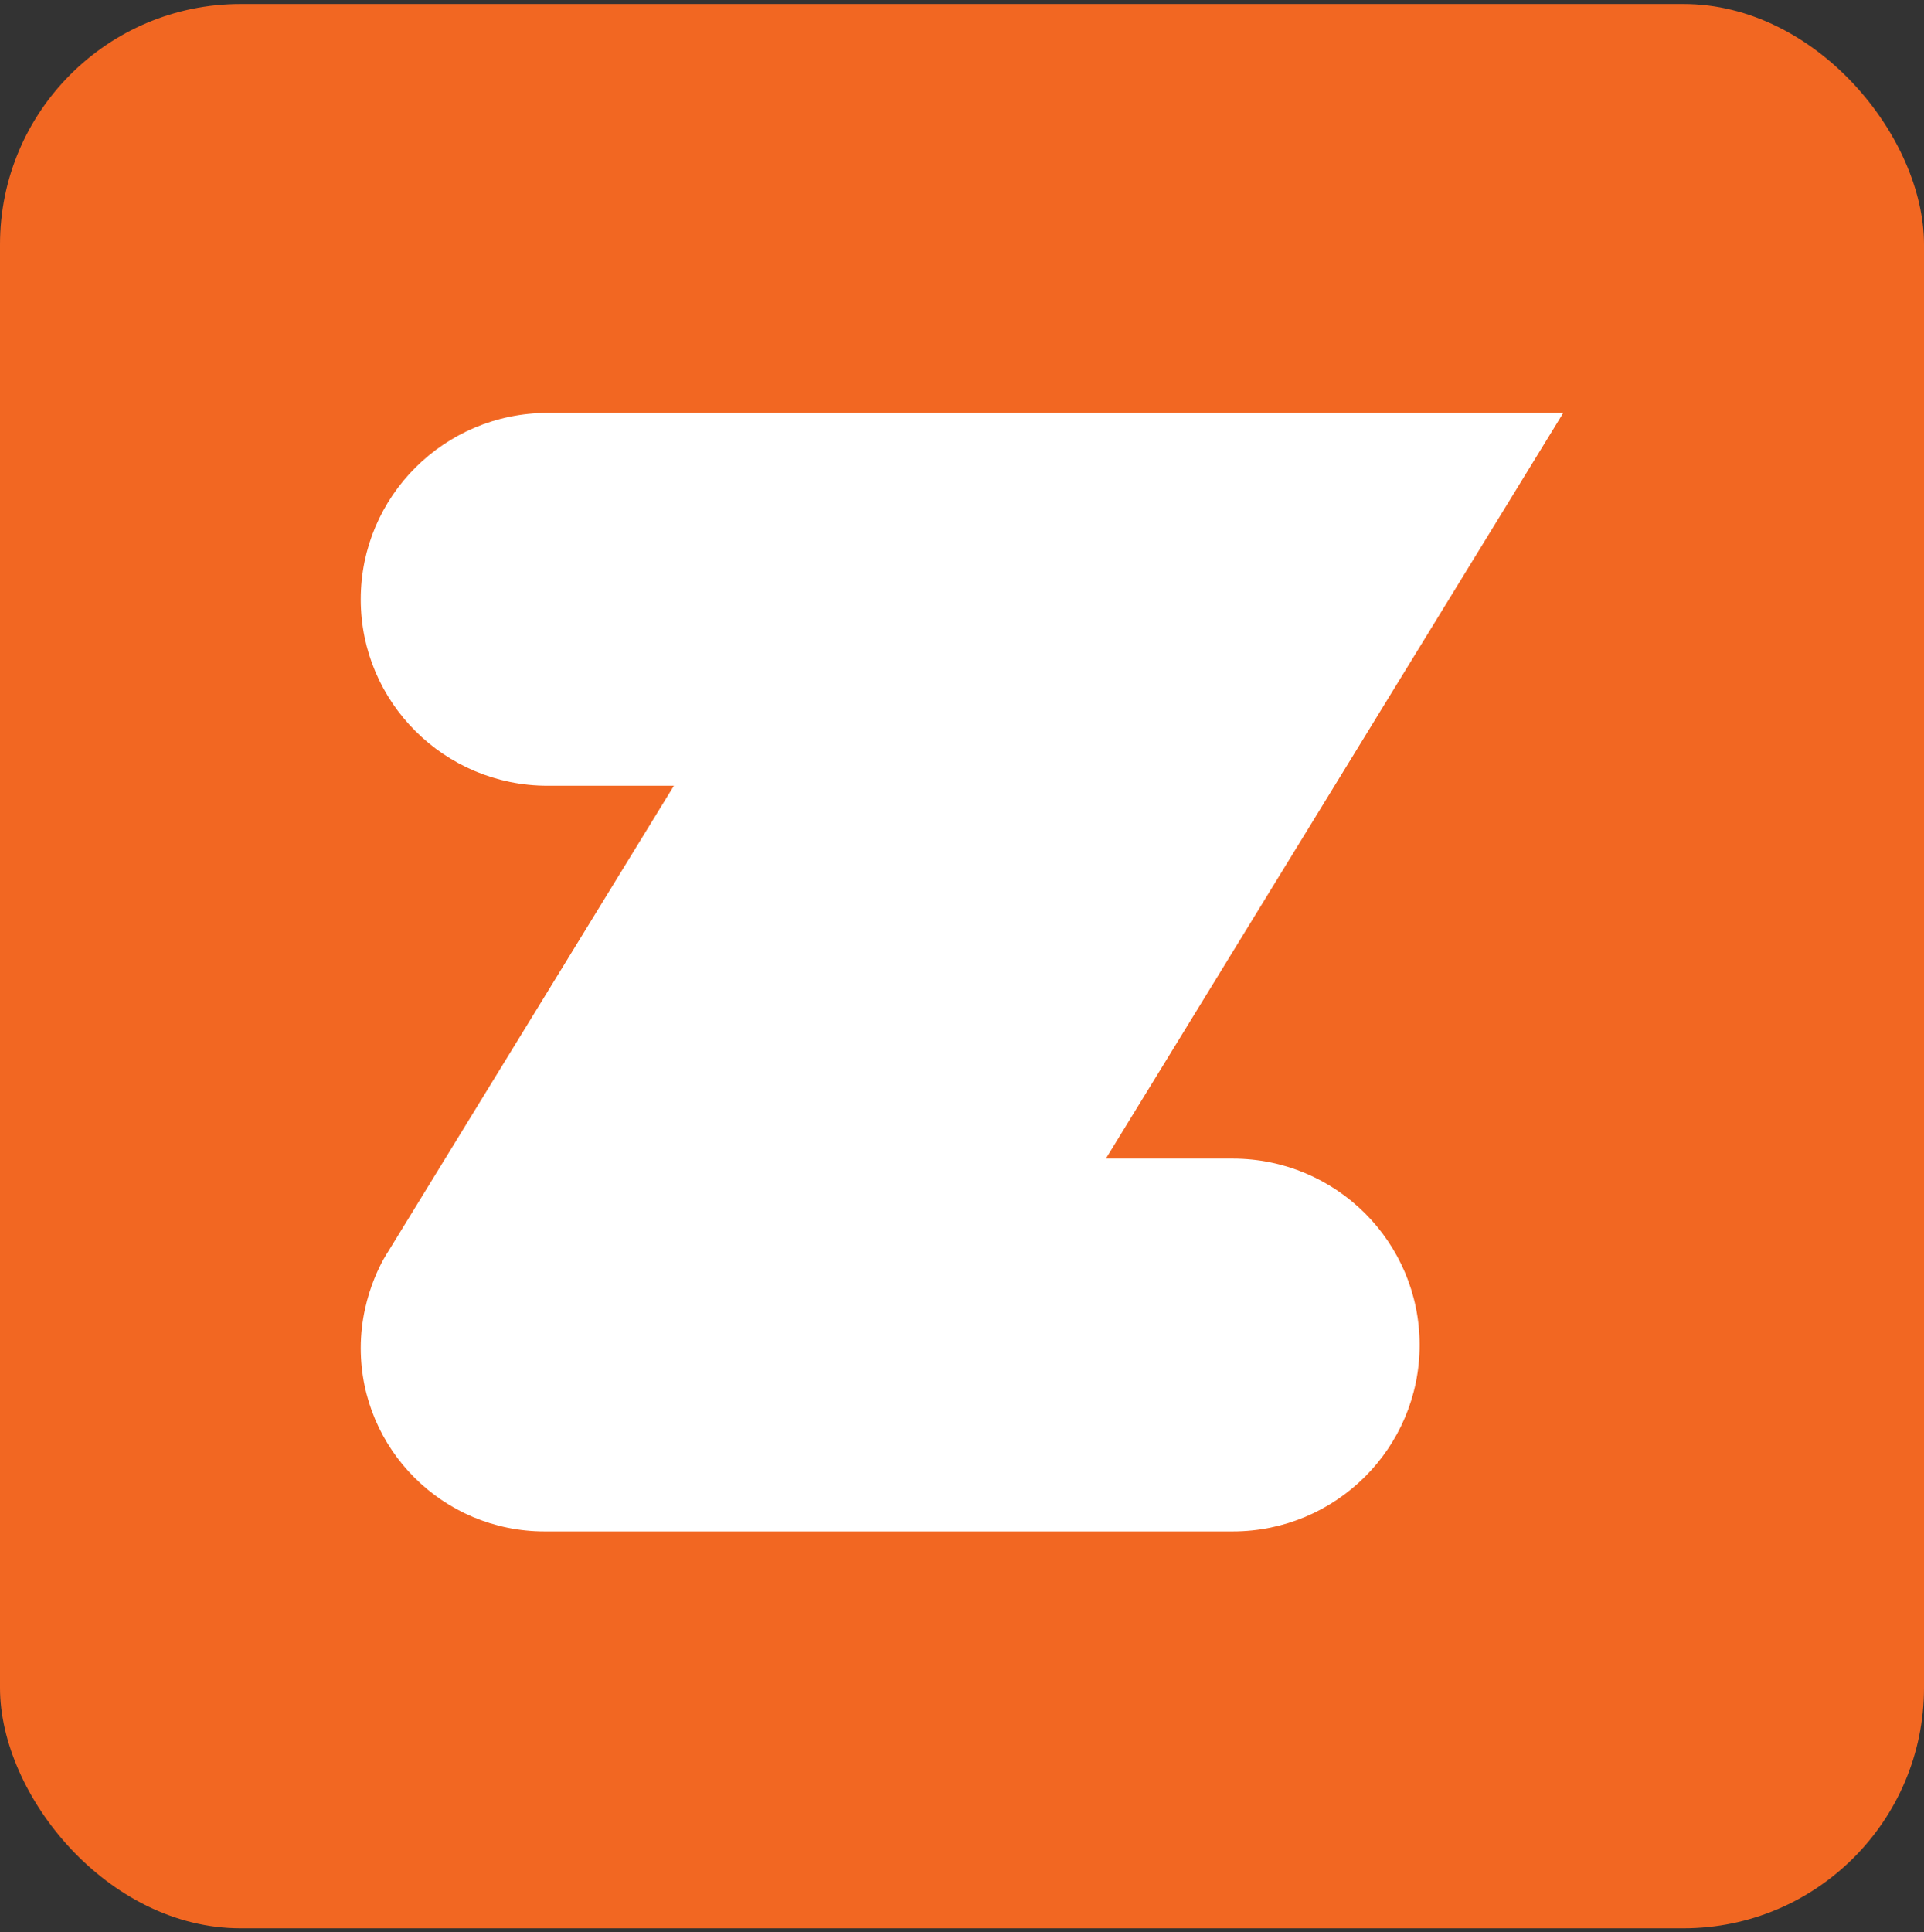
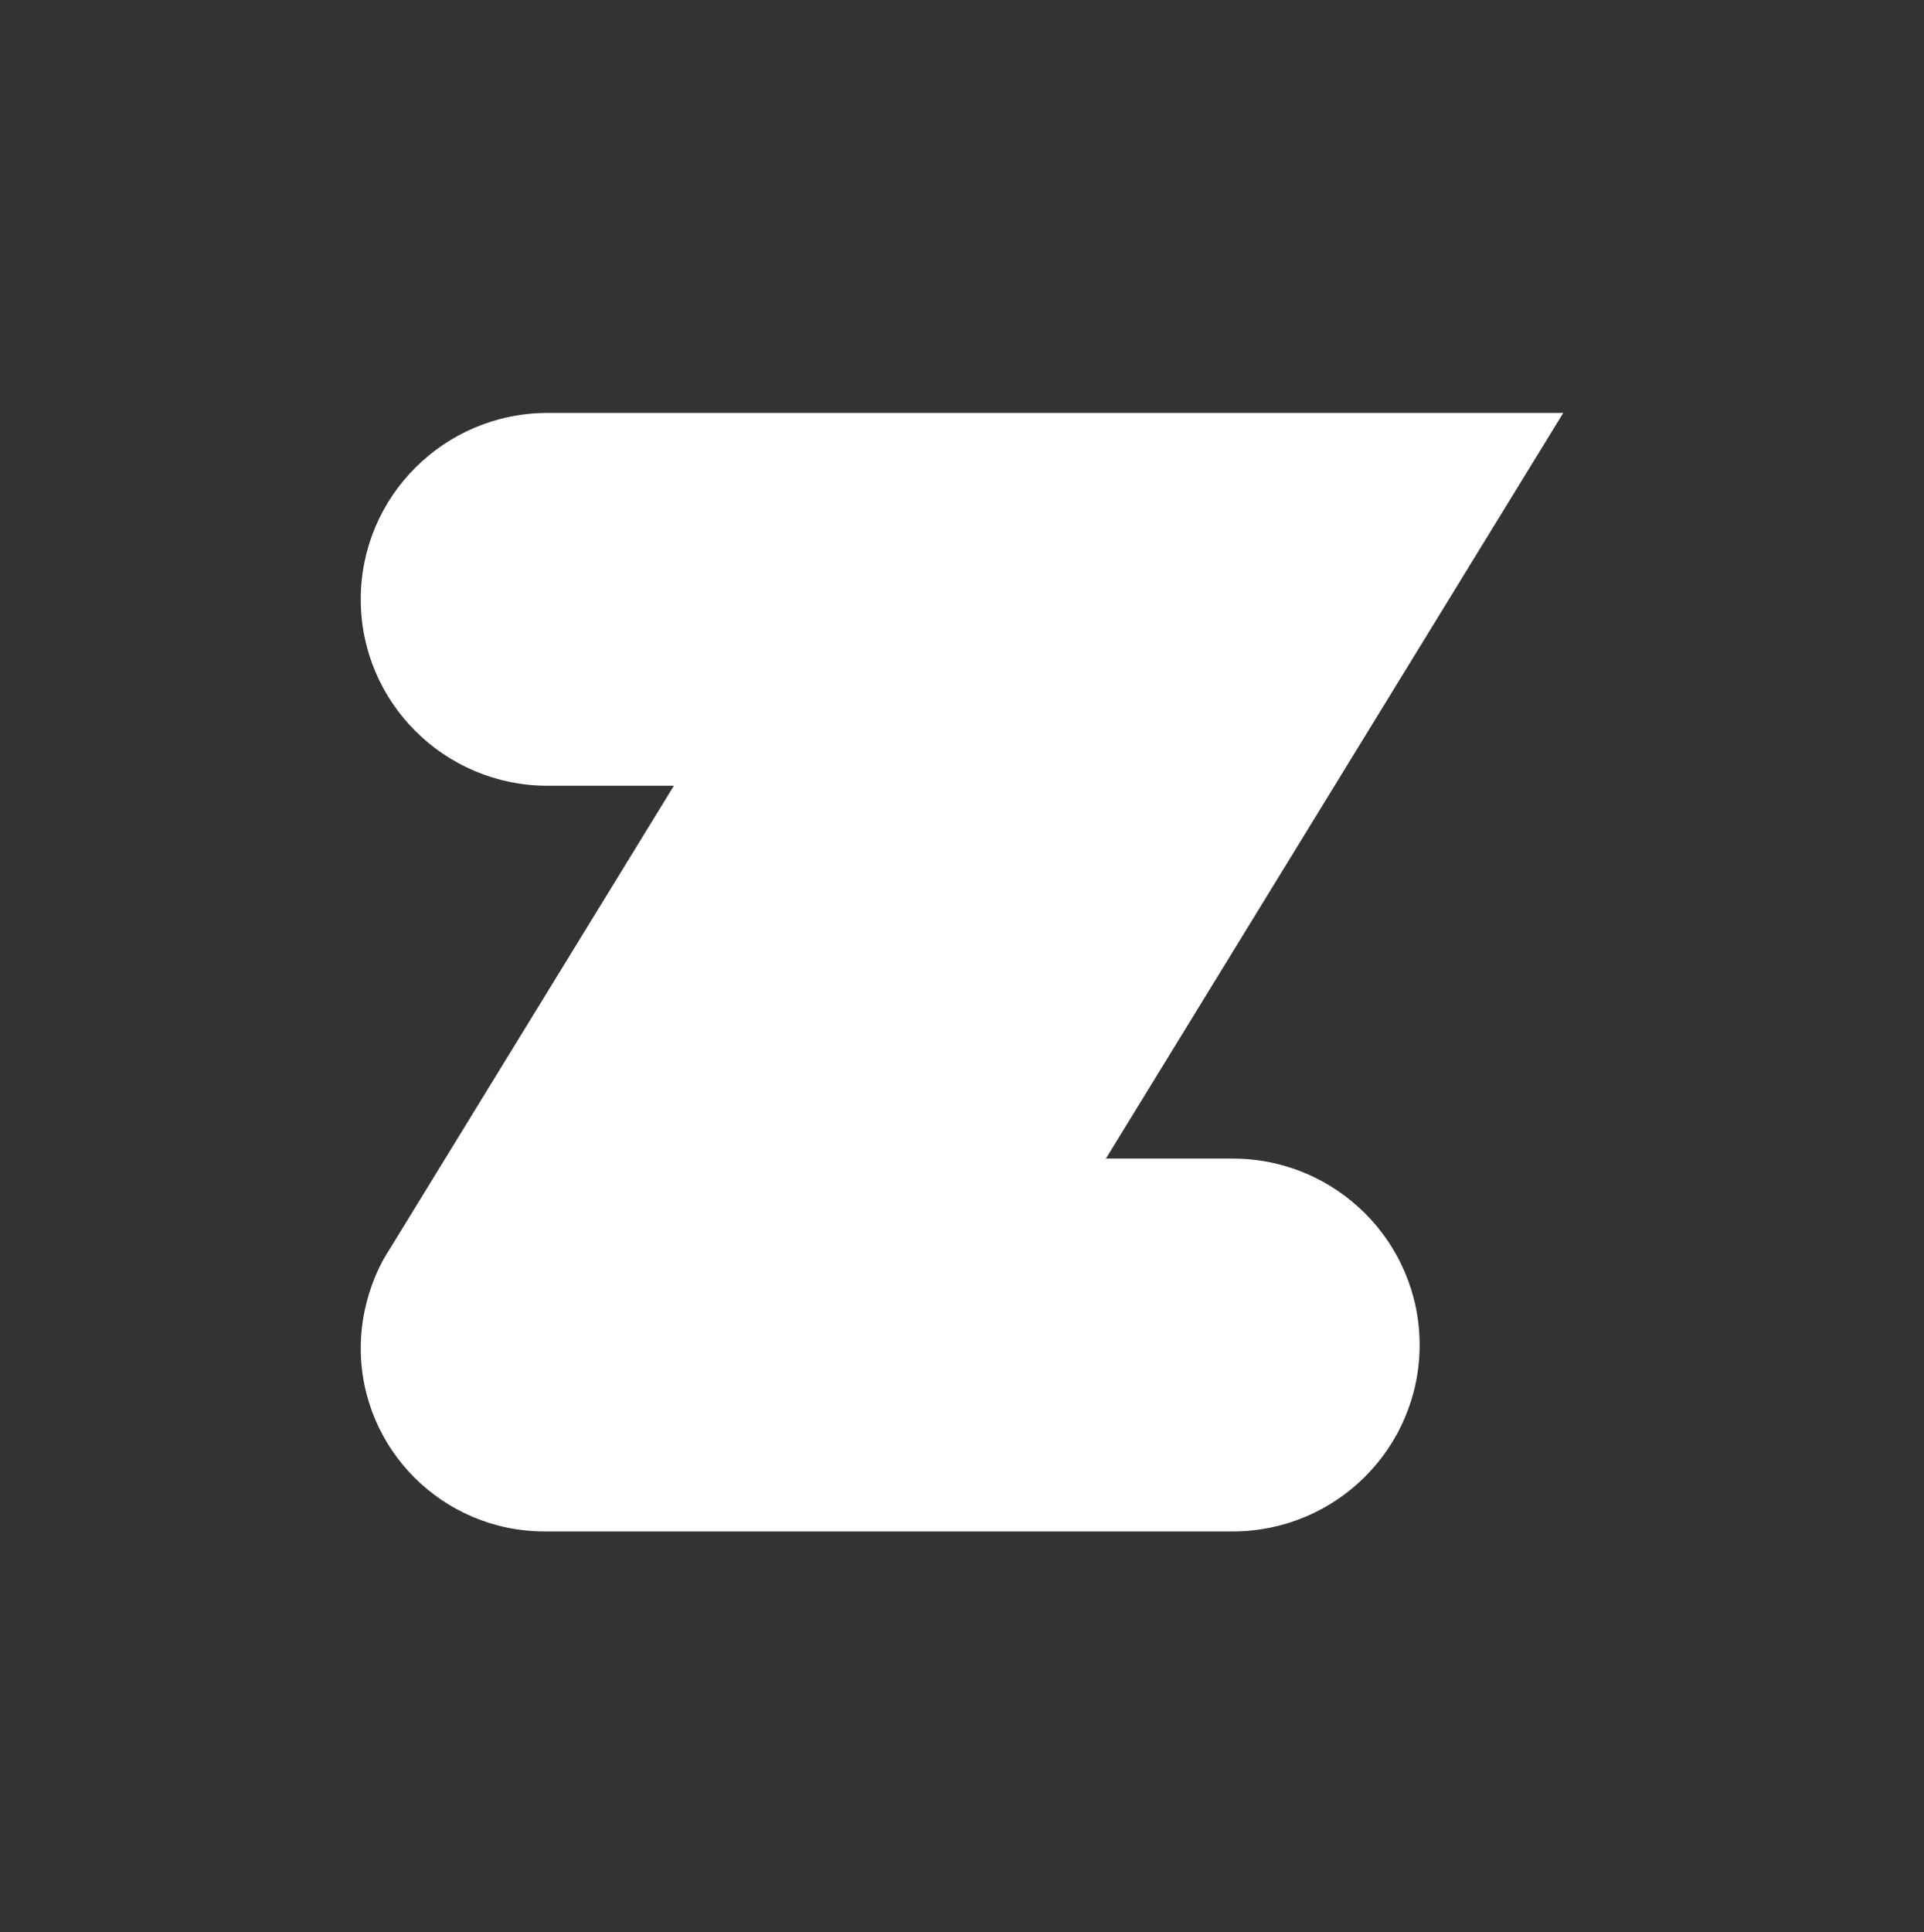
<svg xmlns="http://www.w3.org/2000/svg" width="240" height="241" viewBox="0 0 240 241" fill="none">
  <rect x="0" y="0" width="240" height="241" fill="#333333" stroke="none" />
-   <rect y="0.5" width="240" height="240" rx="30" fill="#F26722" />
  <path d="M153.772 144.501H137.95L195 51.5H68.311C55.435 51.5 45 61.91 45 74.751C45 87.592 55.438 97.999 68.311 97.999H84.06L48.365 156.188C48.365 156.188 45 161.081 45 168.132C45 180.764 55.266 191 67.927 191H153.772C166.649 191 177.084 180.59 177.084 167.749C177.084 154.911 166.649 144.501 153.772 144.501Z" fill="white" />
</svg>